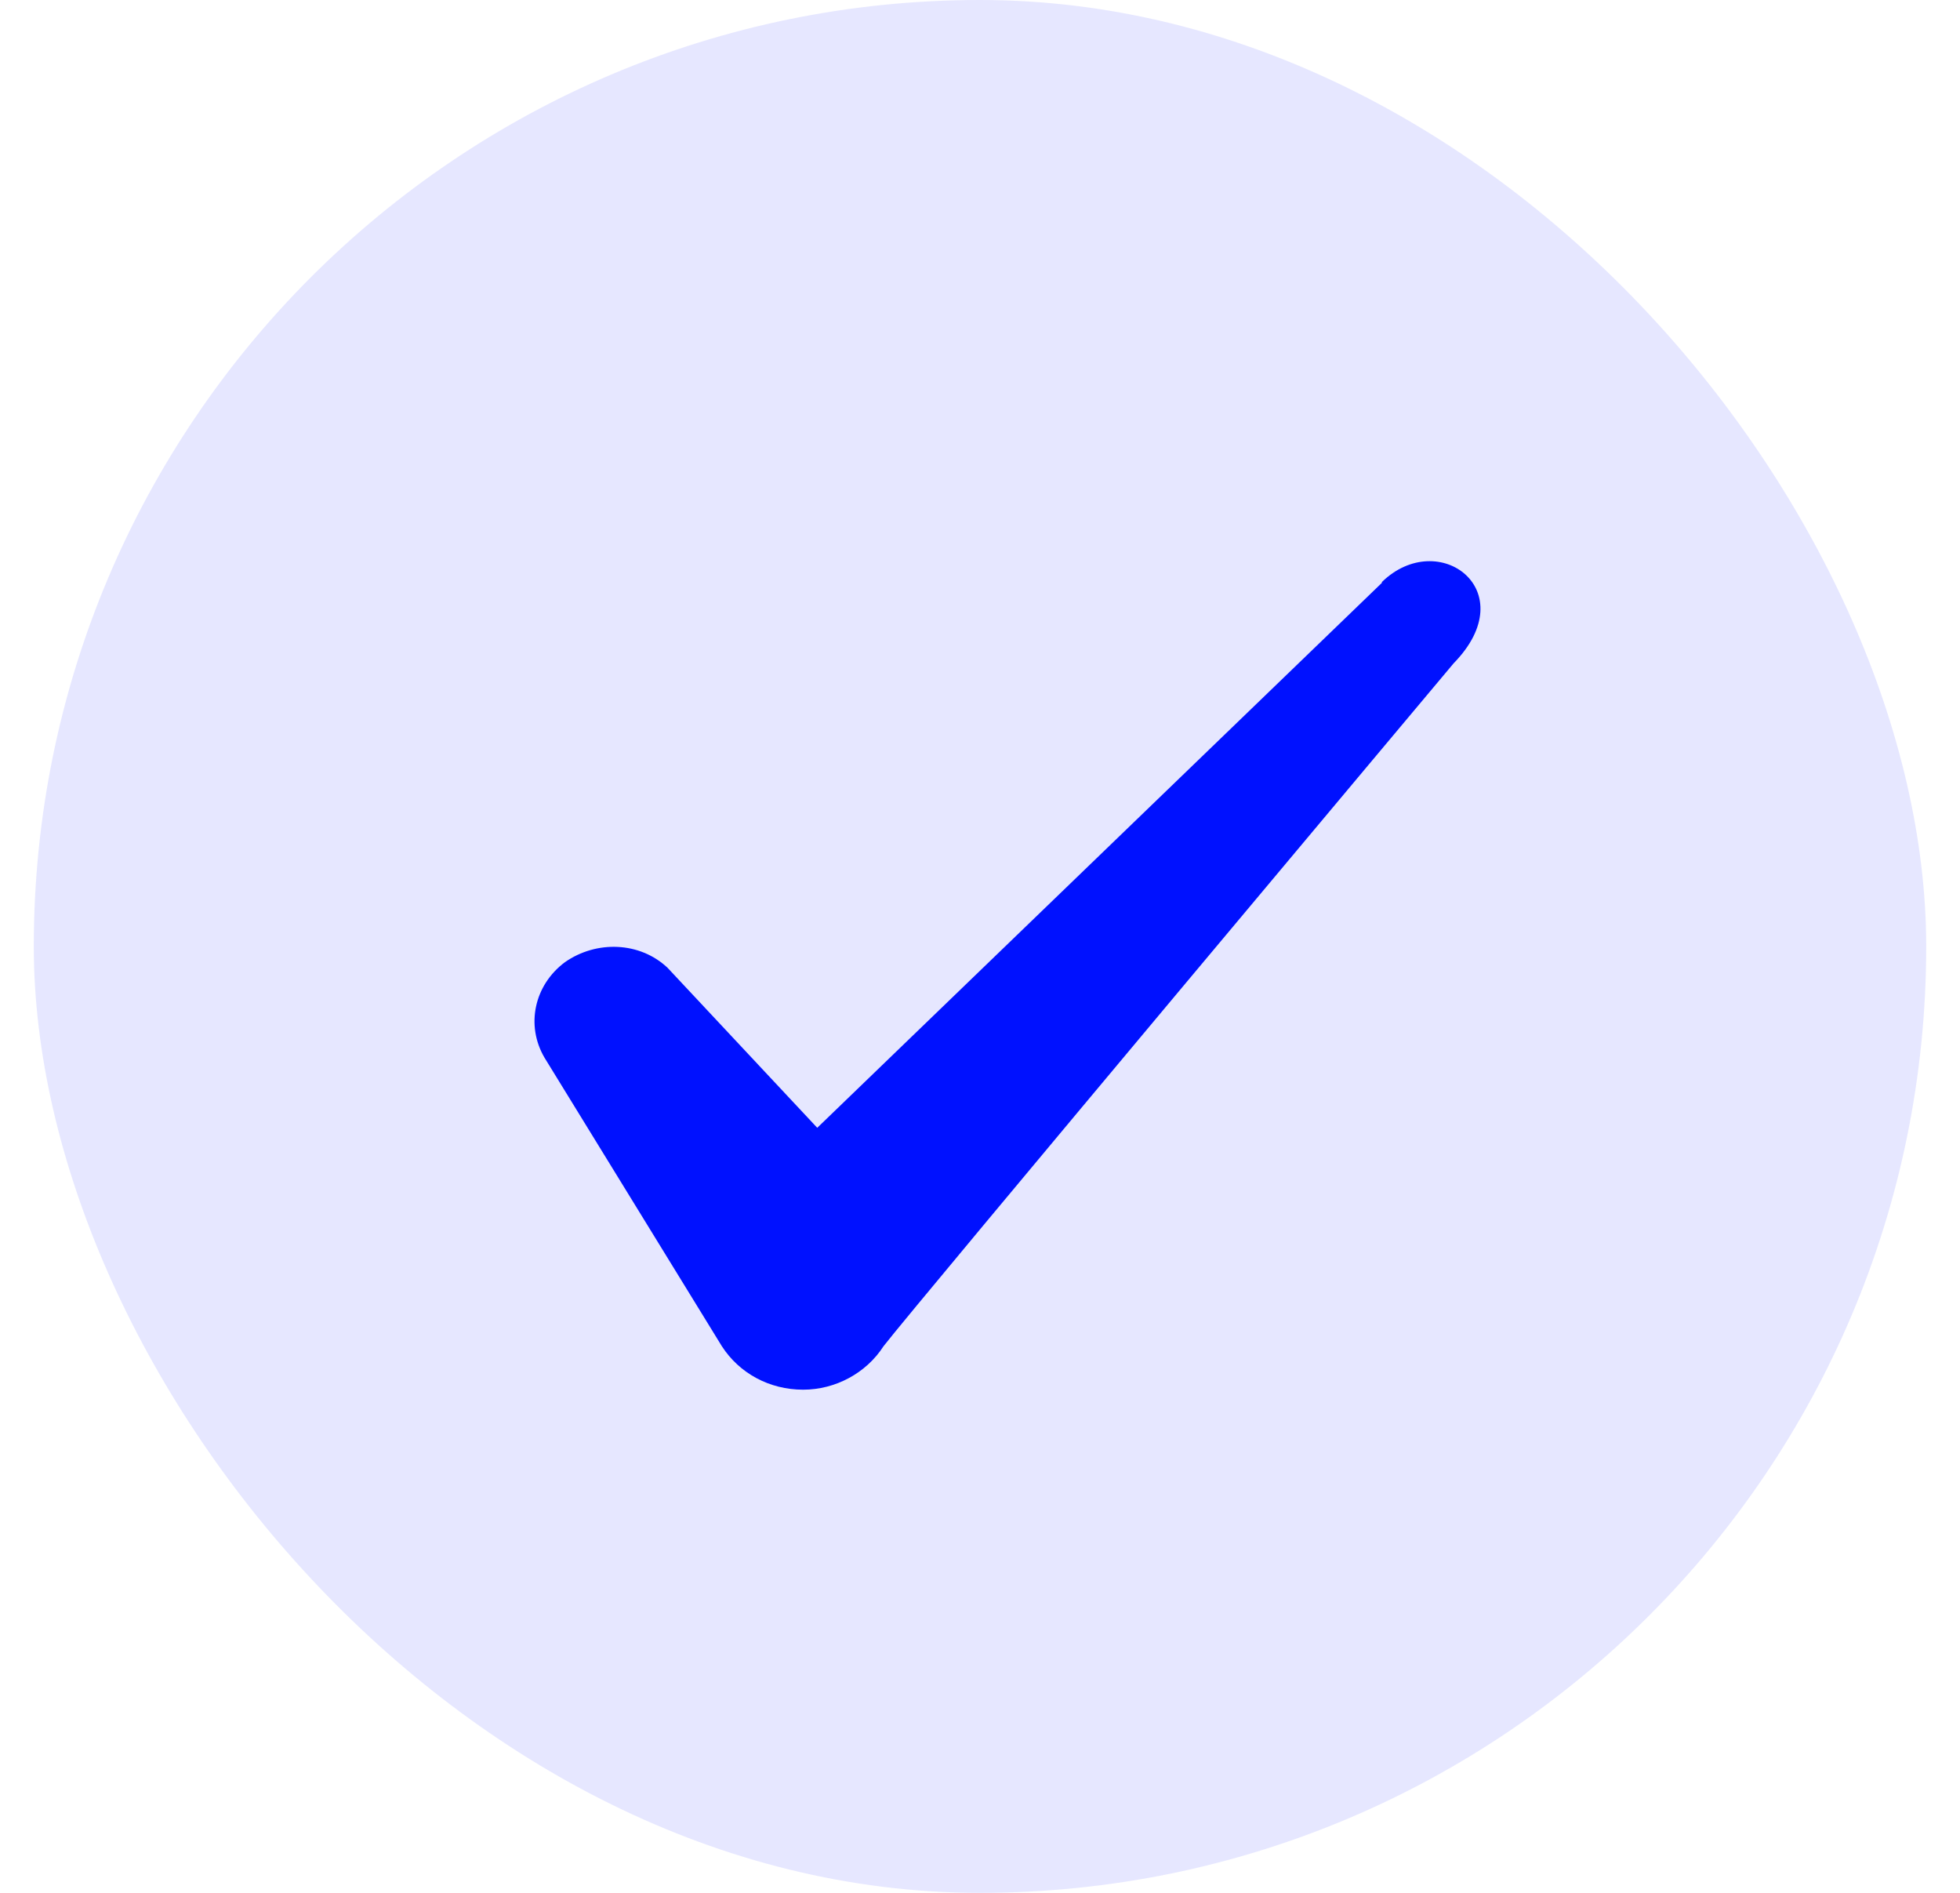
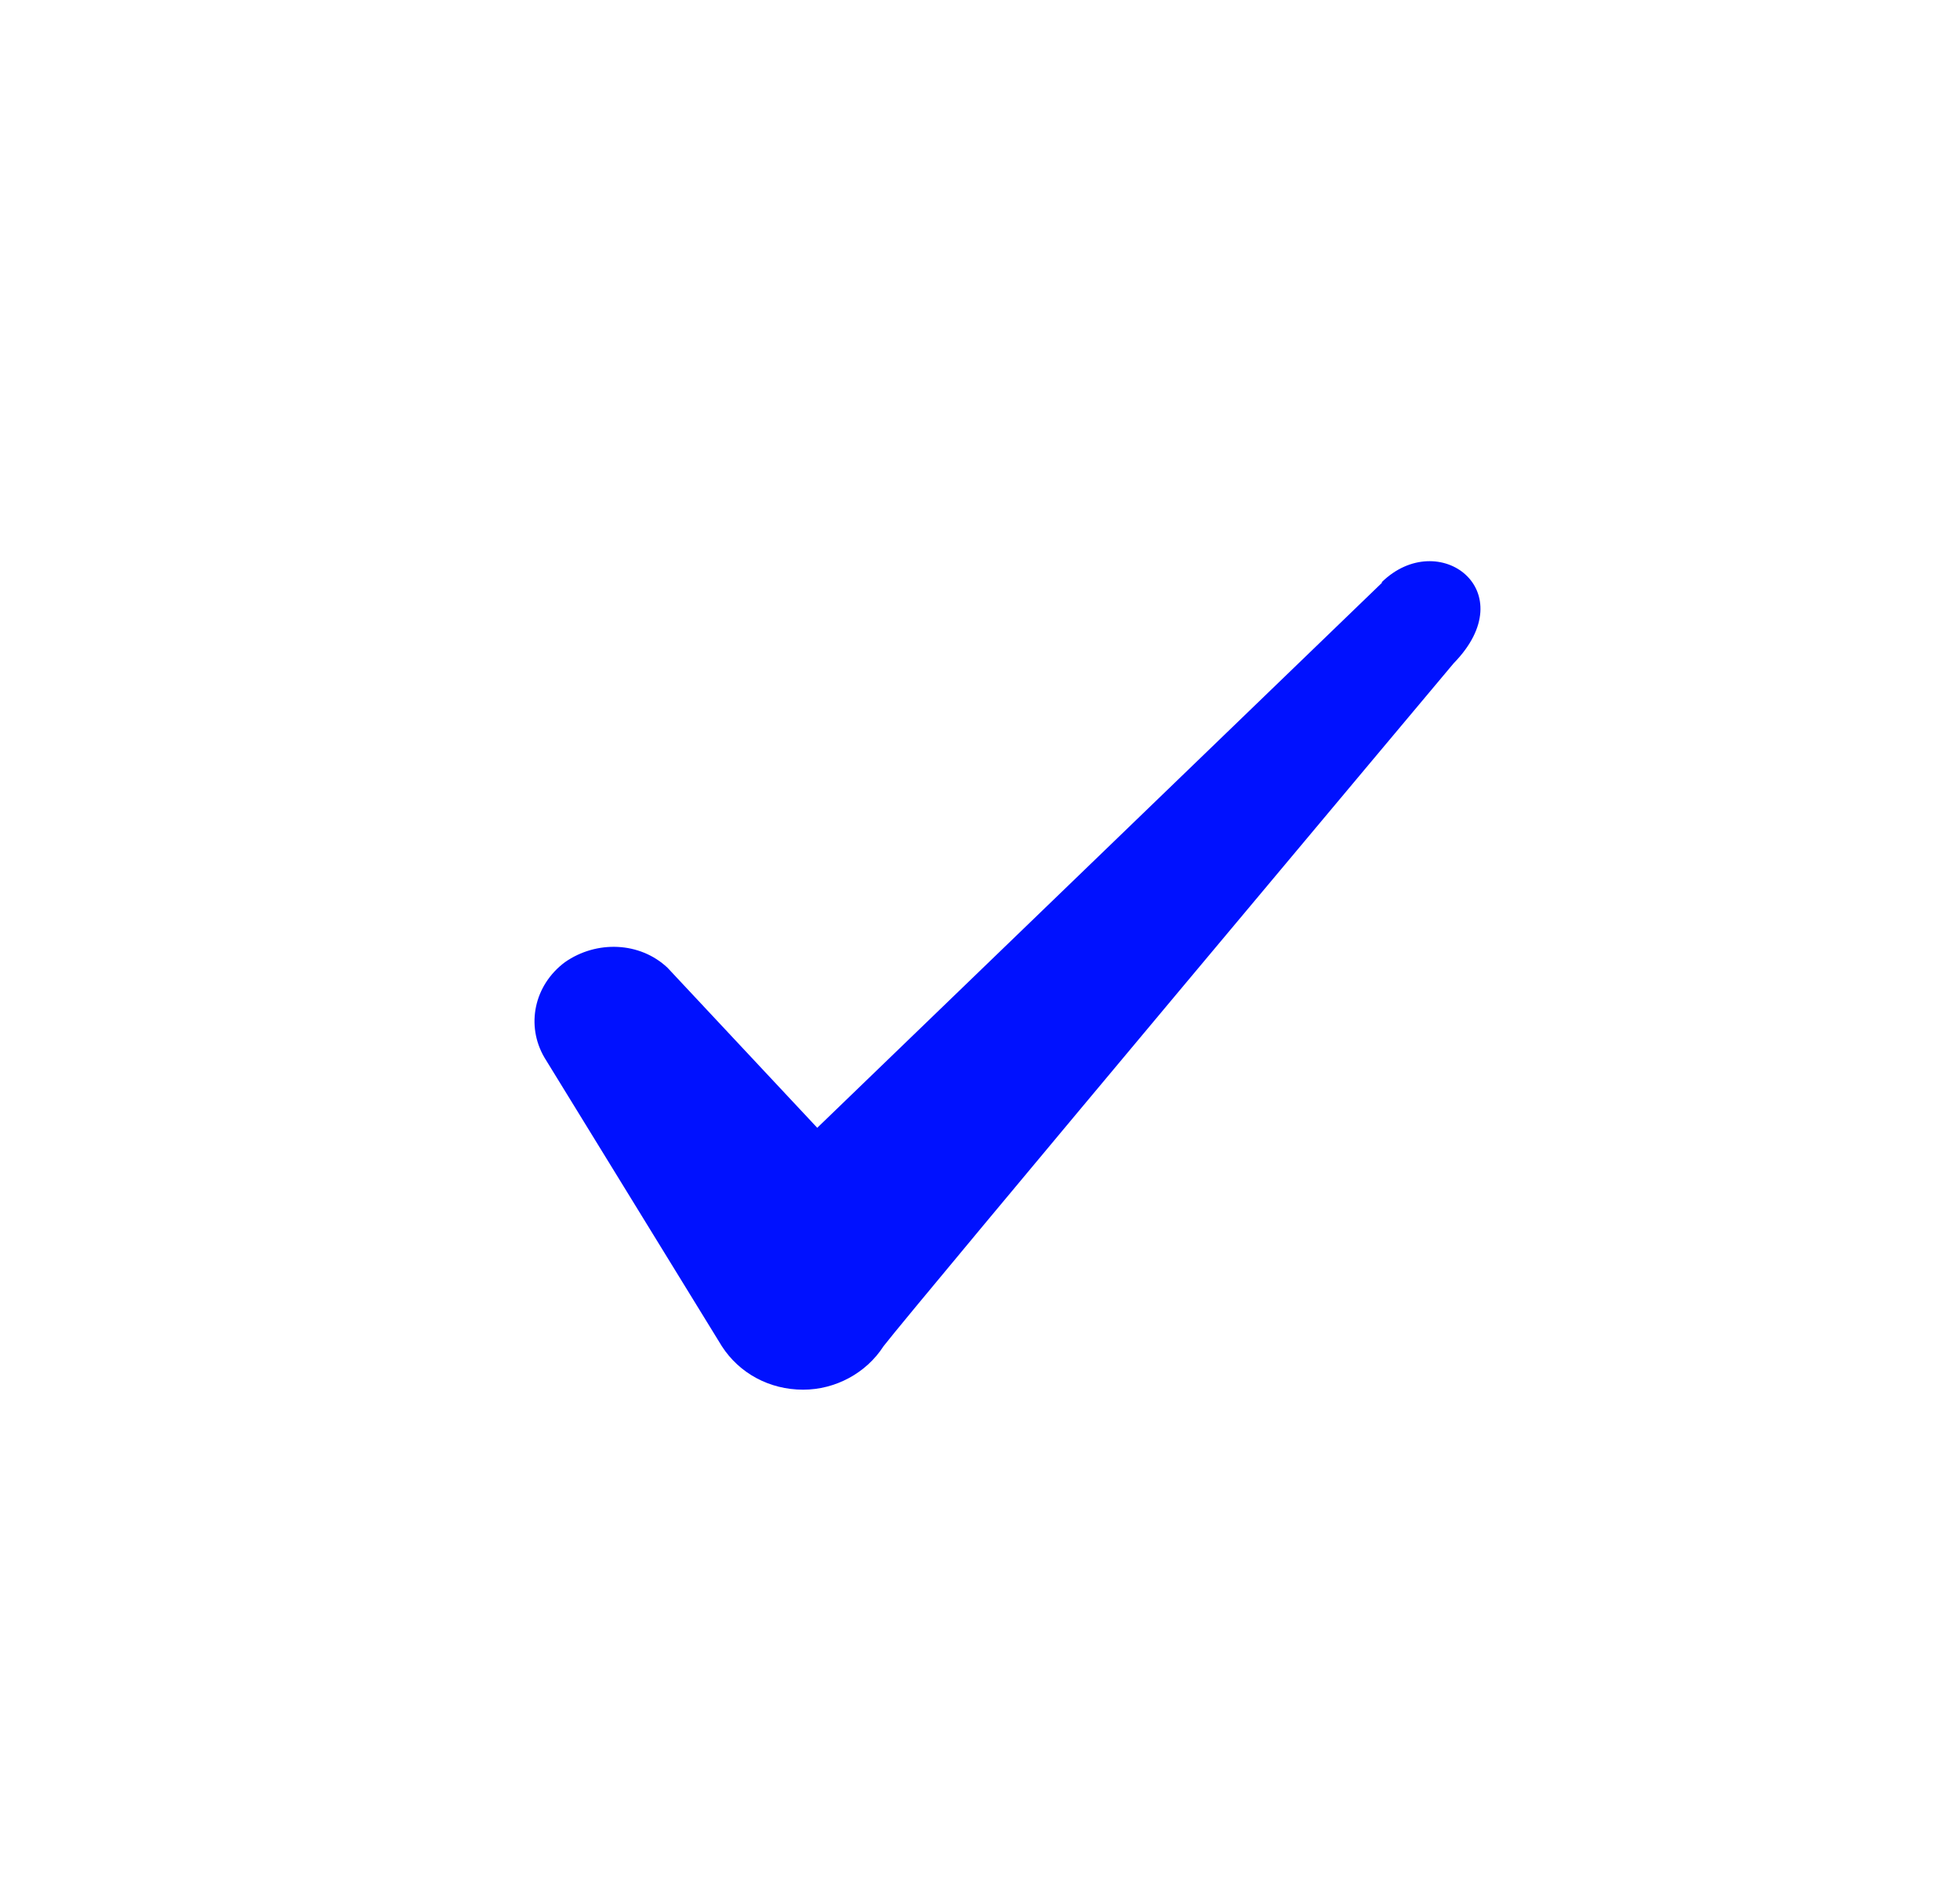
<svg xmlns="http://www.w3.org/2000/svg" width="29" height="28" viewBox="0 0 29 28" fill="none">
-   <rect x="0.5" width="28" height="28" rx="14" fill="#0011FF" fill-opacity="0.1" />
  <path fill-rule="evenodd" clip-rule="evenodd" d="M20.446 8.622L12.092 16.683L9.876 14.315C9.467 13.93 8.826 13.907 8.359 14.233C7.904 14.572 7.776 15.167 8.056 15.645L10.681 19.915C10.938 20.312 11.381 20.557 11.883 20.557C12.361 20.557 12.816 20.312 13.072 19.915C13.492 19.367 21.508 9.812 21.508 9.812C22.558 8.738 21.286 7.793 20.446 8.61V8.622Z" fill="#0011FF" />
</svg>